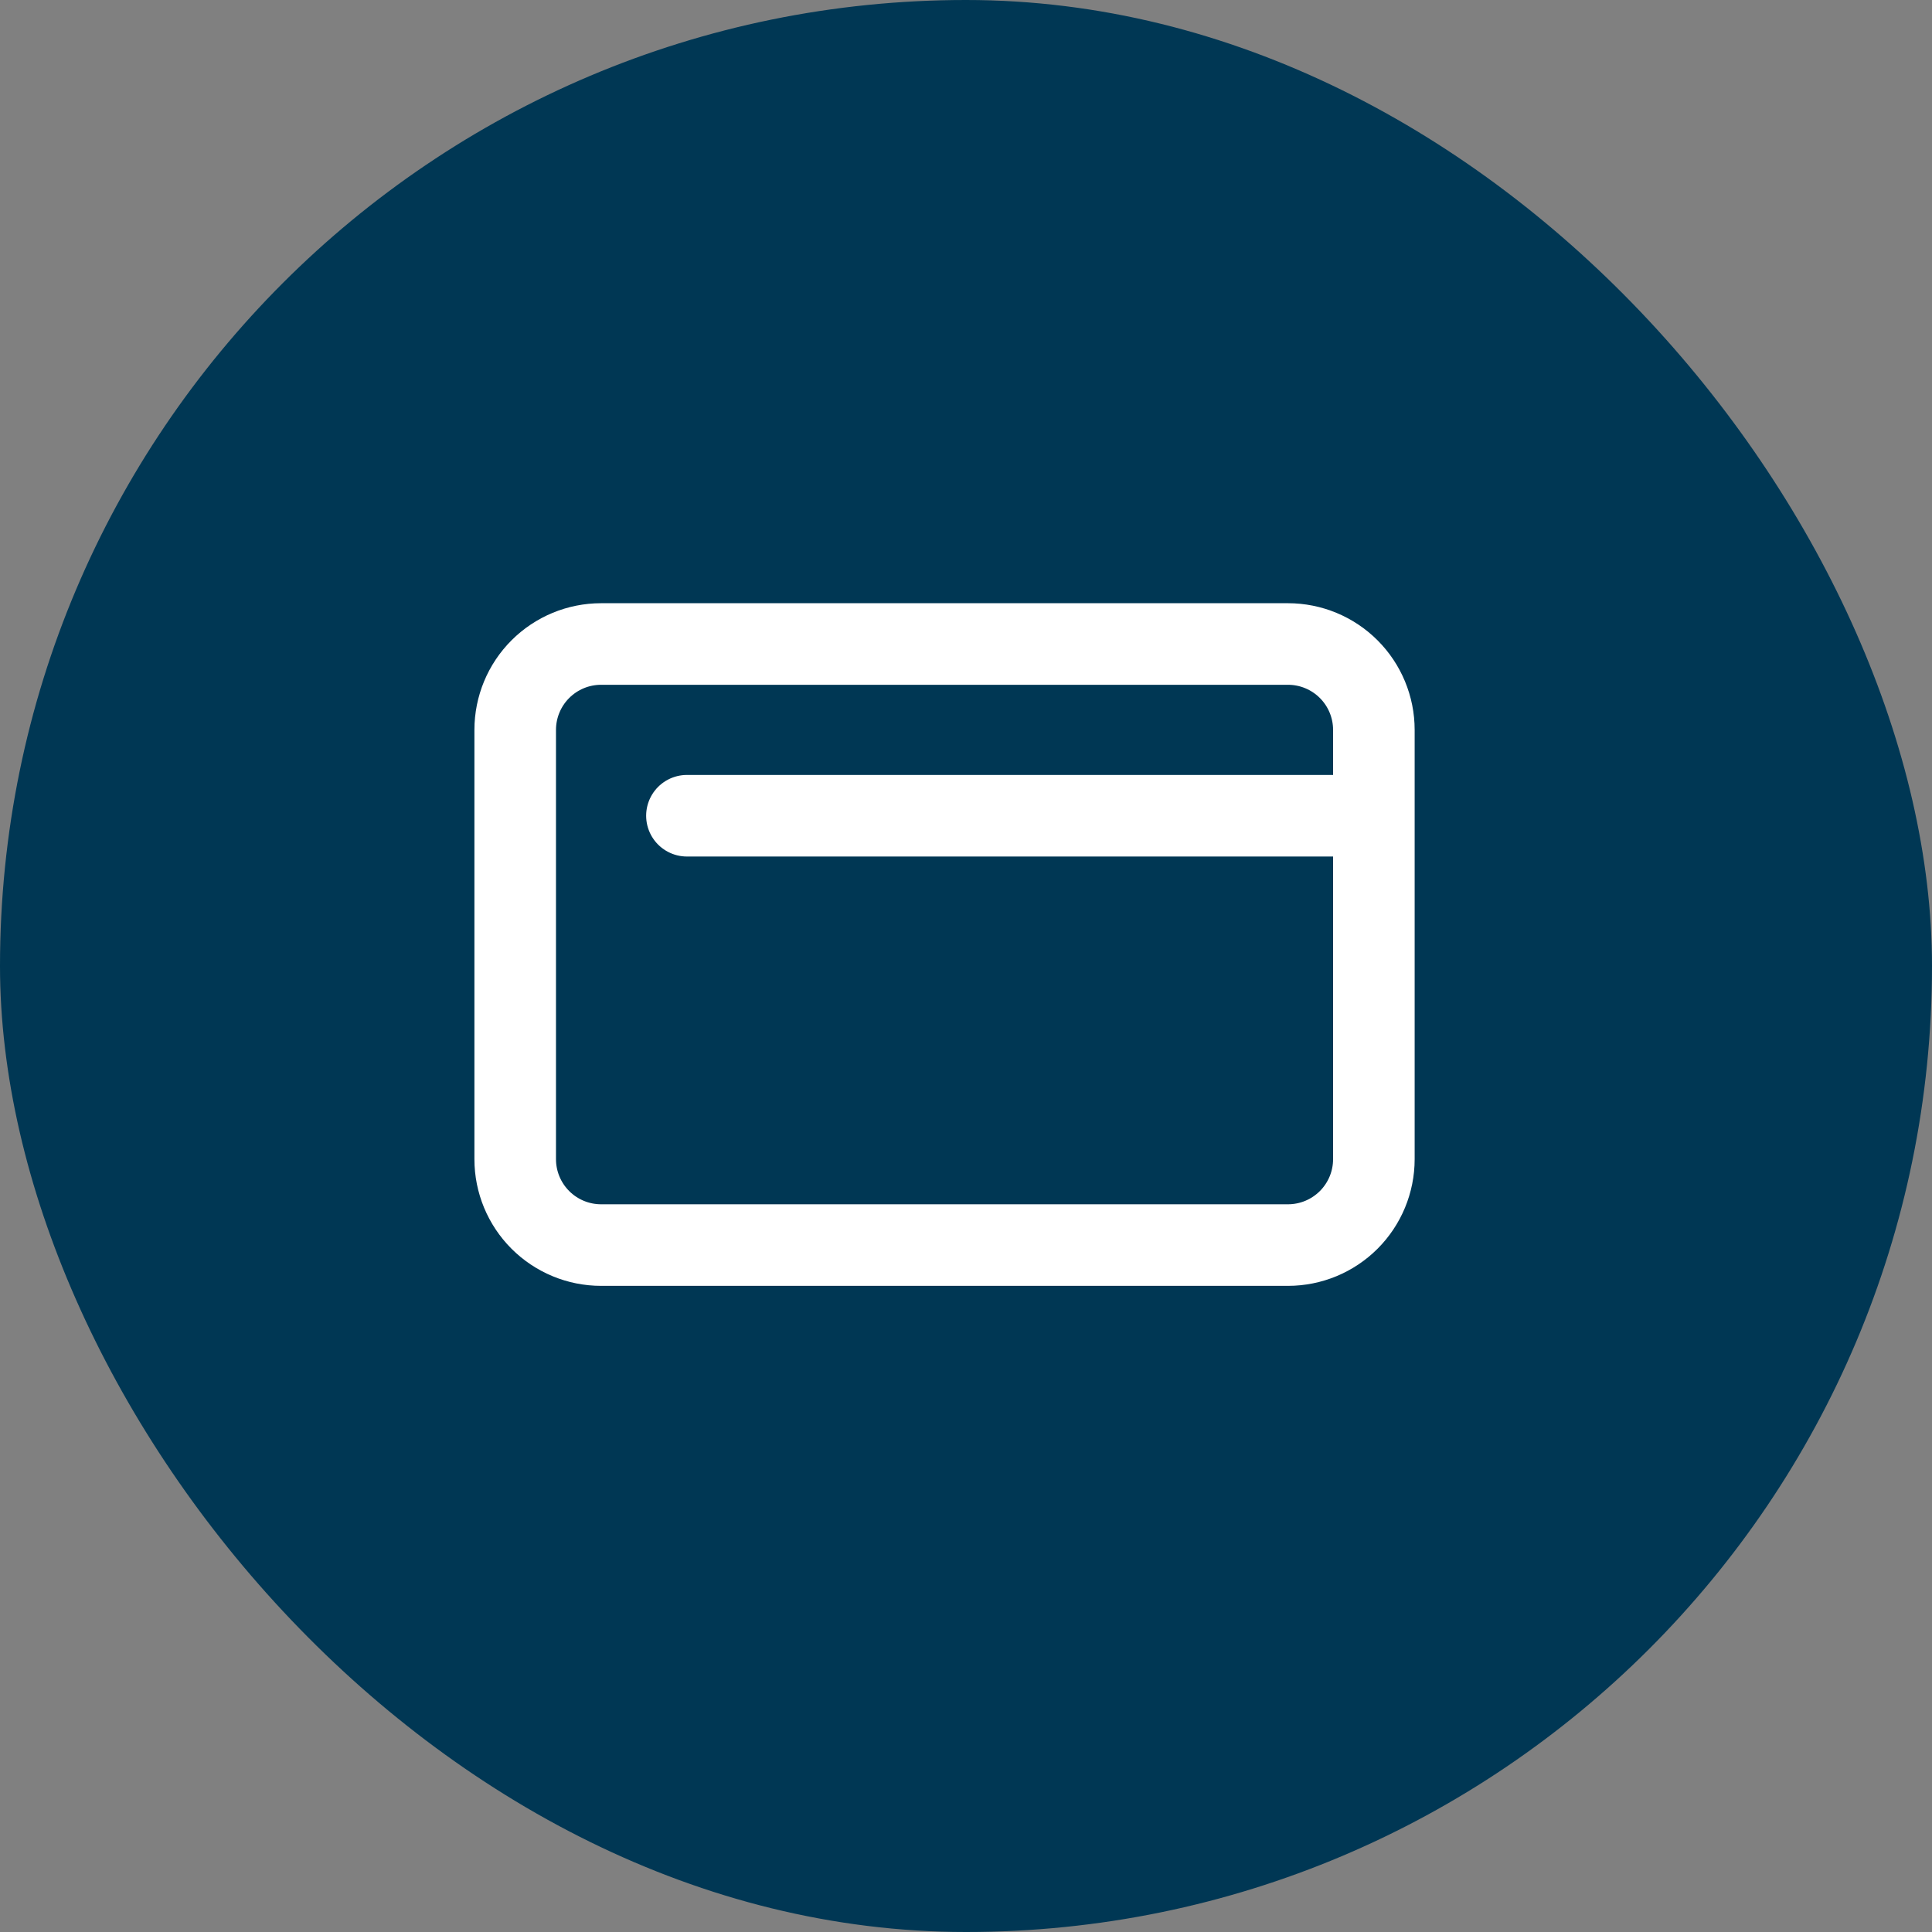
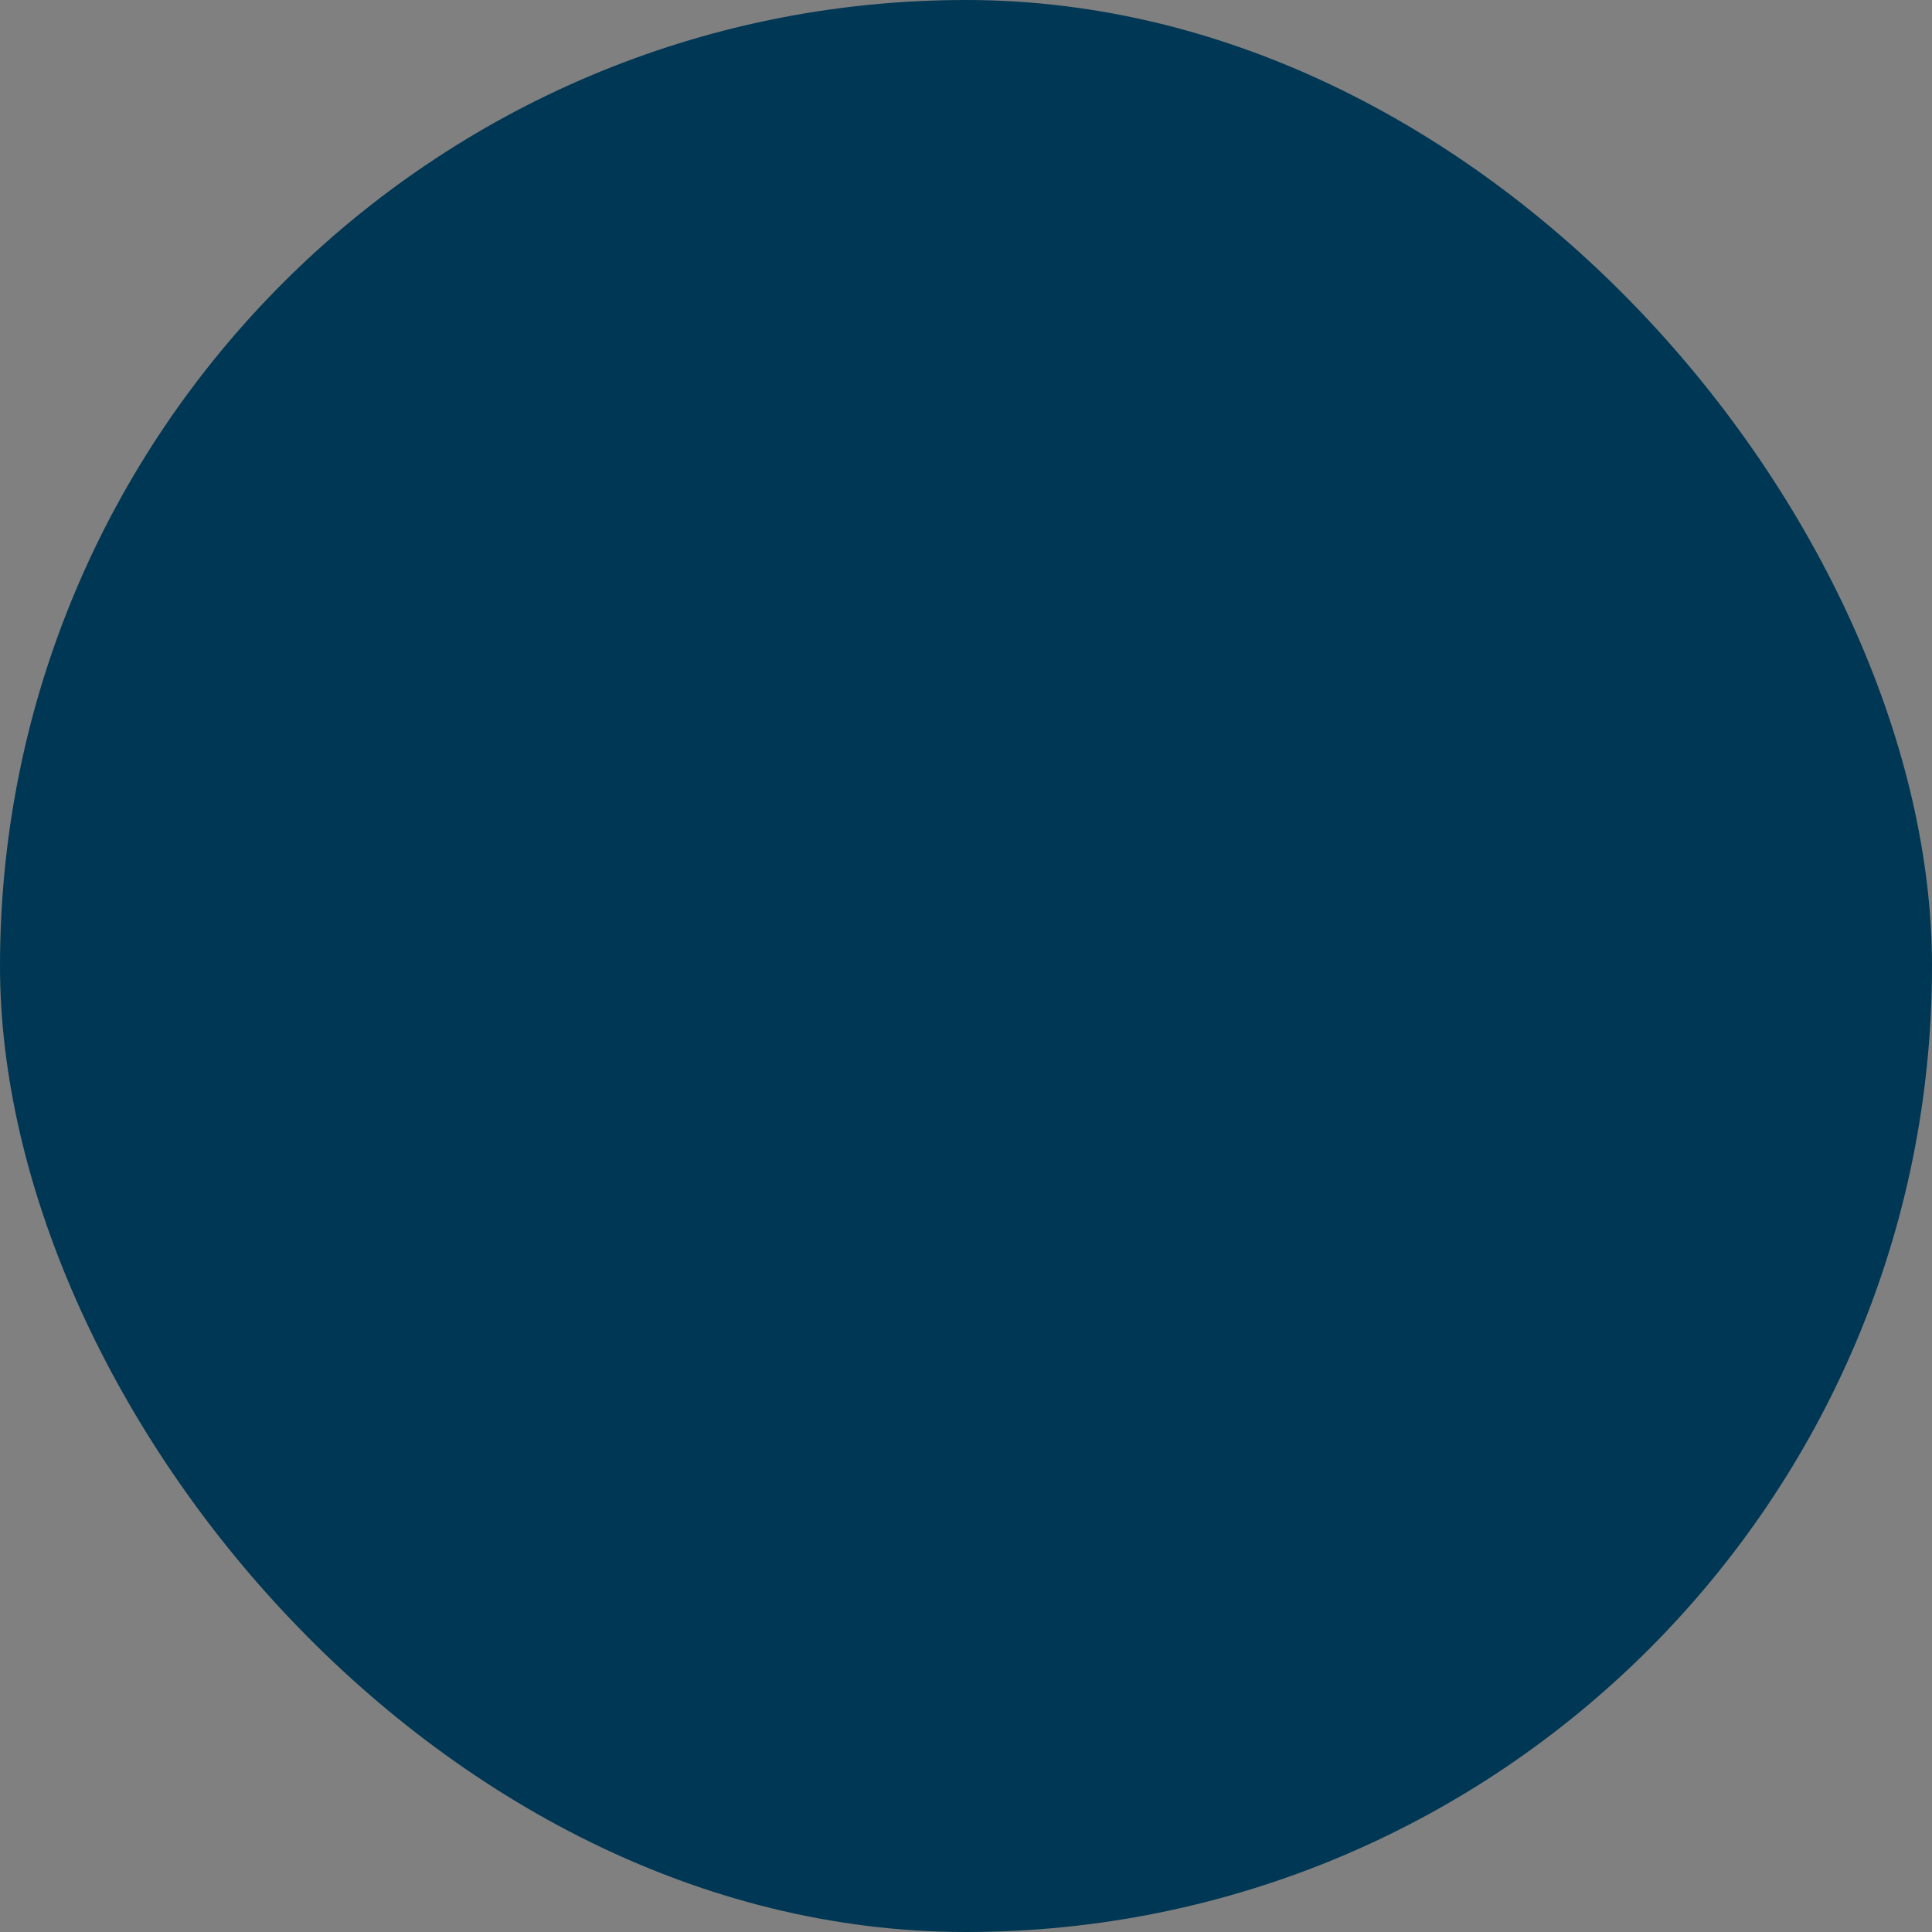
<svg xmlns="http://www.w3.org/2000/svg" width="45" height="45" viewBox="0 0 45 45" fill="none">
  <rect x="0" y="0" width="45" height="45" fill="#808080" stroke="none" />
  <rect width="45" height="45" rx="22.5" fill="#003754" />
-   <path d="M32 19V27C32 27.53 31.789 28.039 31.414 28.414C31.039 28.789 30.53 29 30 29H14C13.47 29 12.961 28.789 12.586 28.414C12.211 28.039 12 27.53 12 27V17C12 16.47 12.211 15.961 12.586 15.586C12.961 15.211 13.47 15 14 15H30C30.53 15 31.039 15.211 31.414 15.586C31.789 15.961 32 16.47 32 17V19ZM32 19H16" stroke="white" stroke-width="1.9" stroke-linecap="round" stroke-linejoin="round" />
</svg>